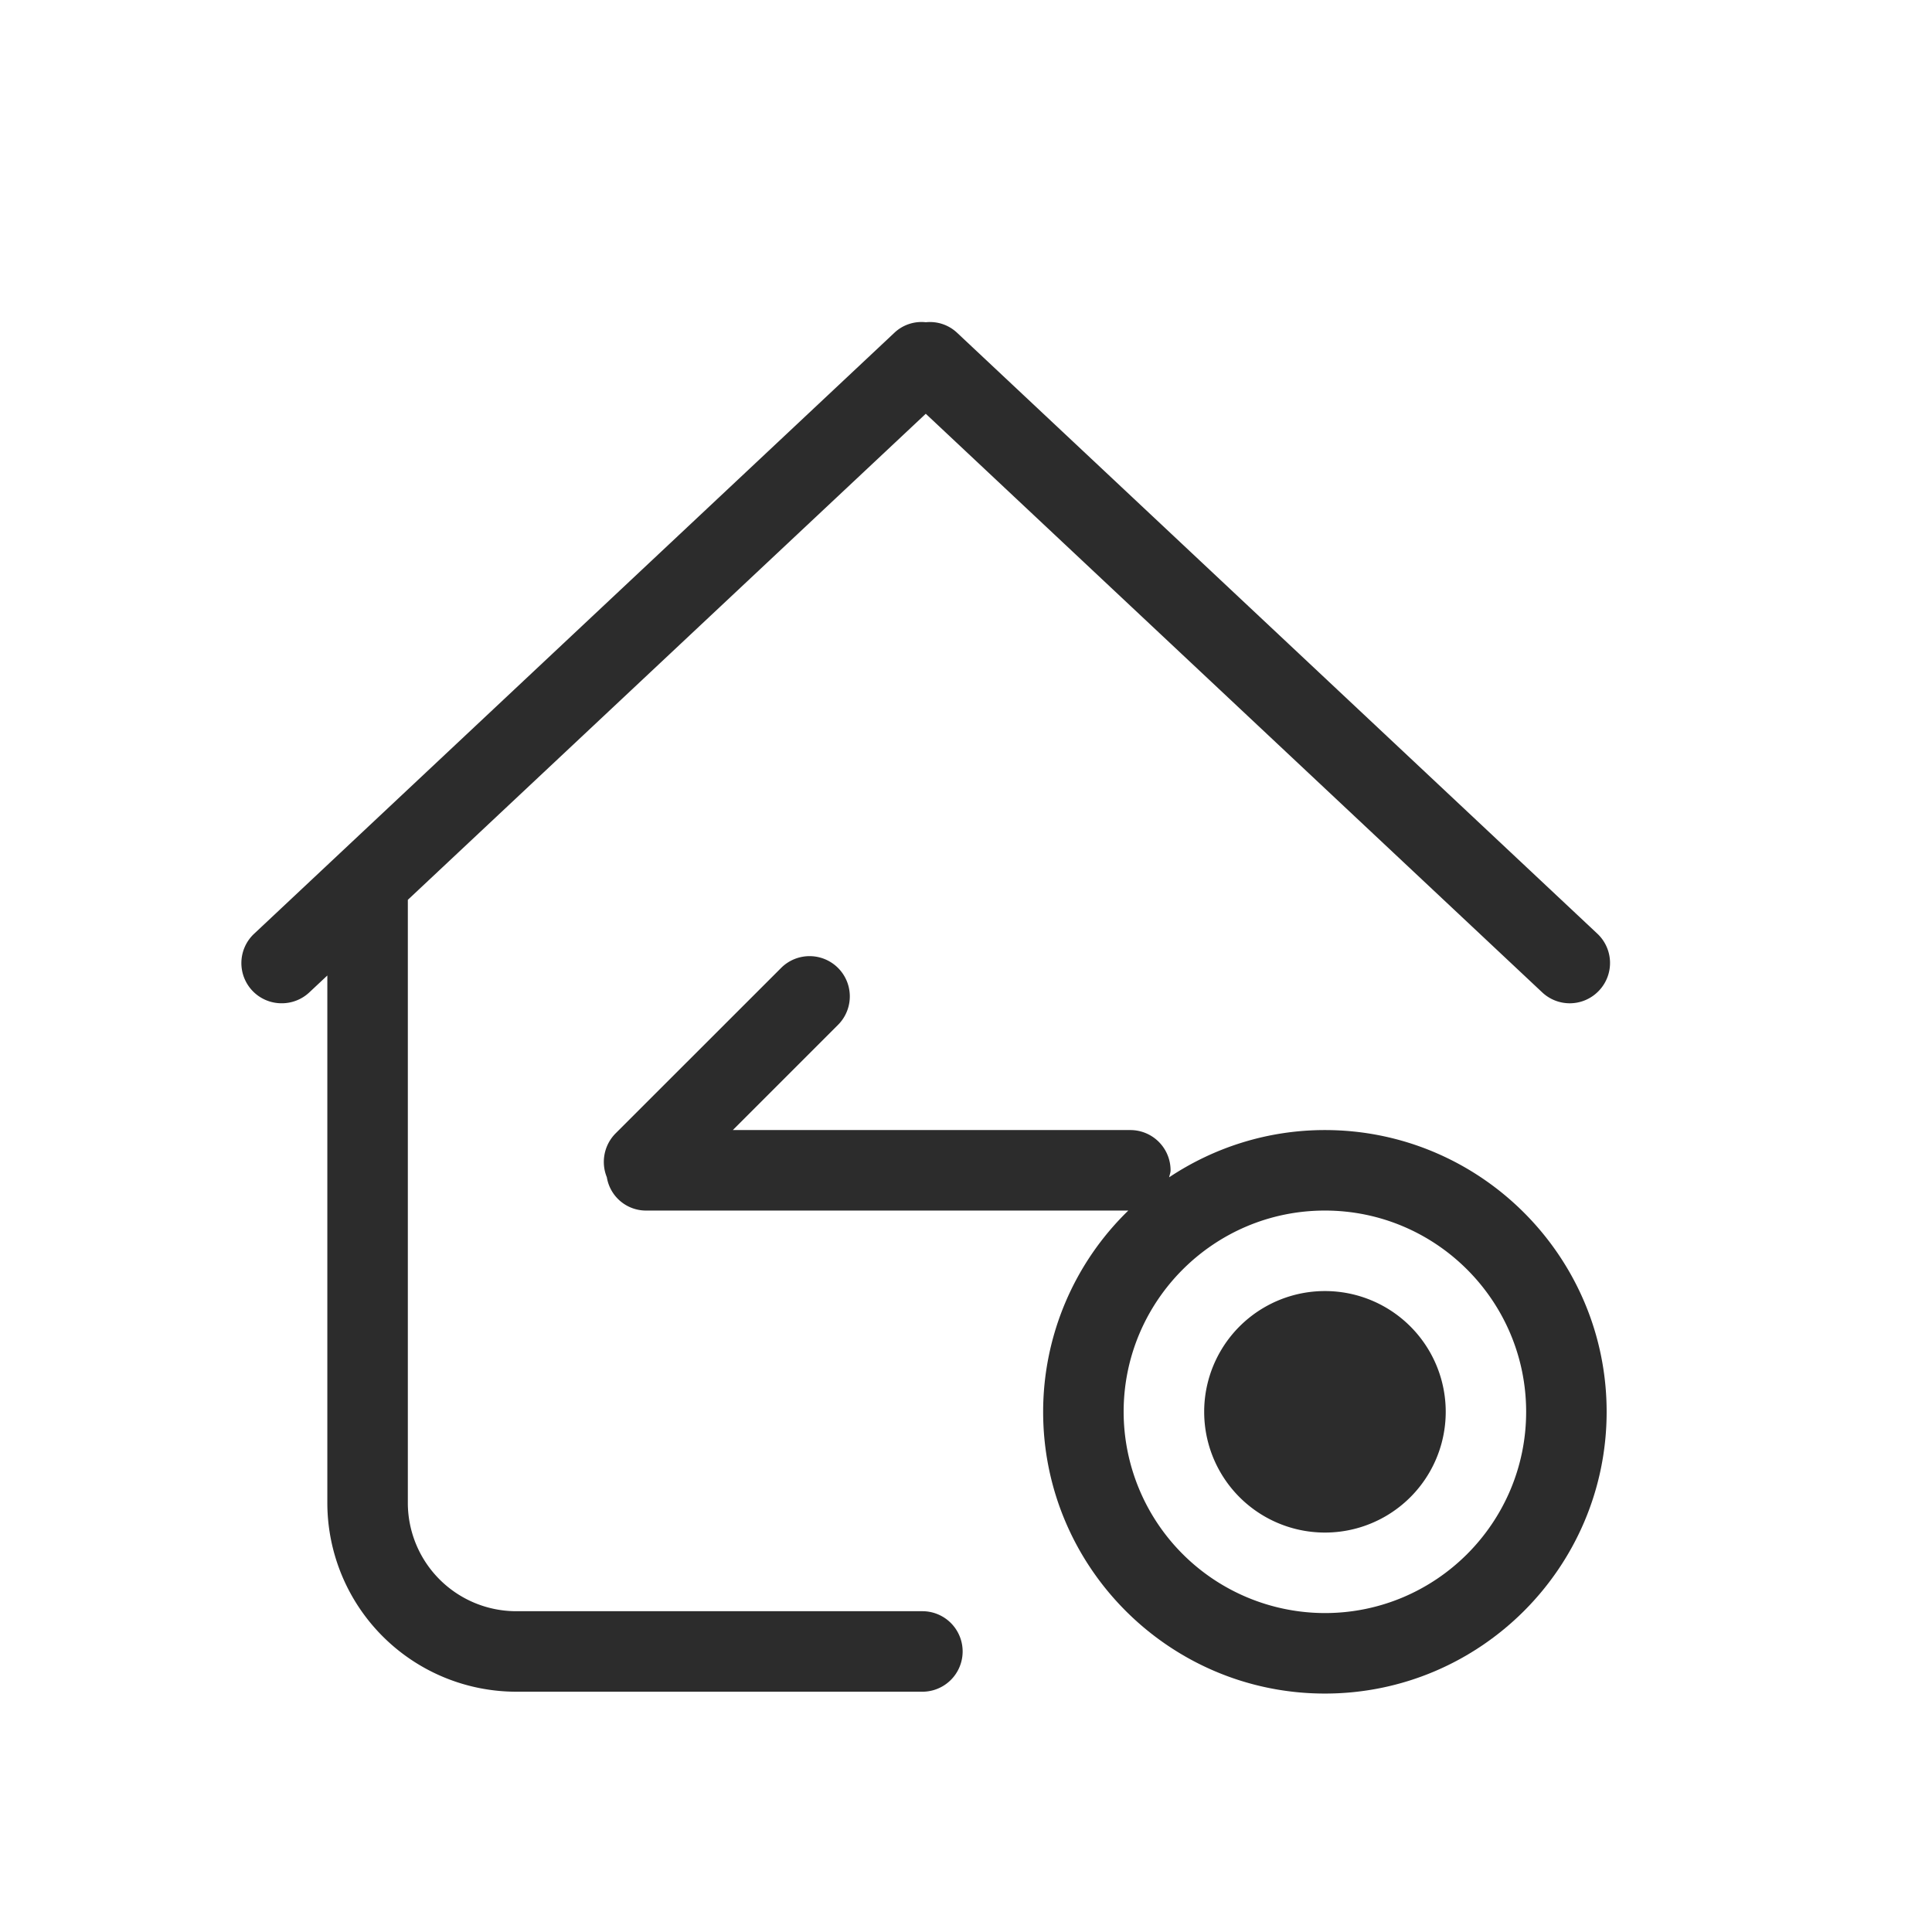
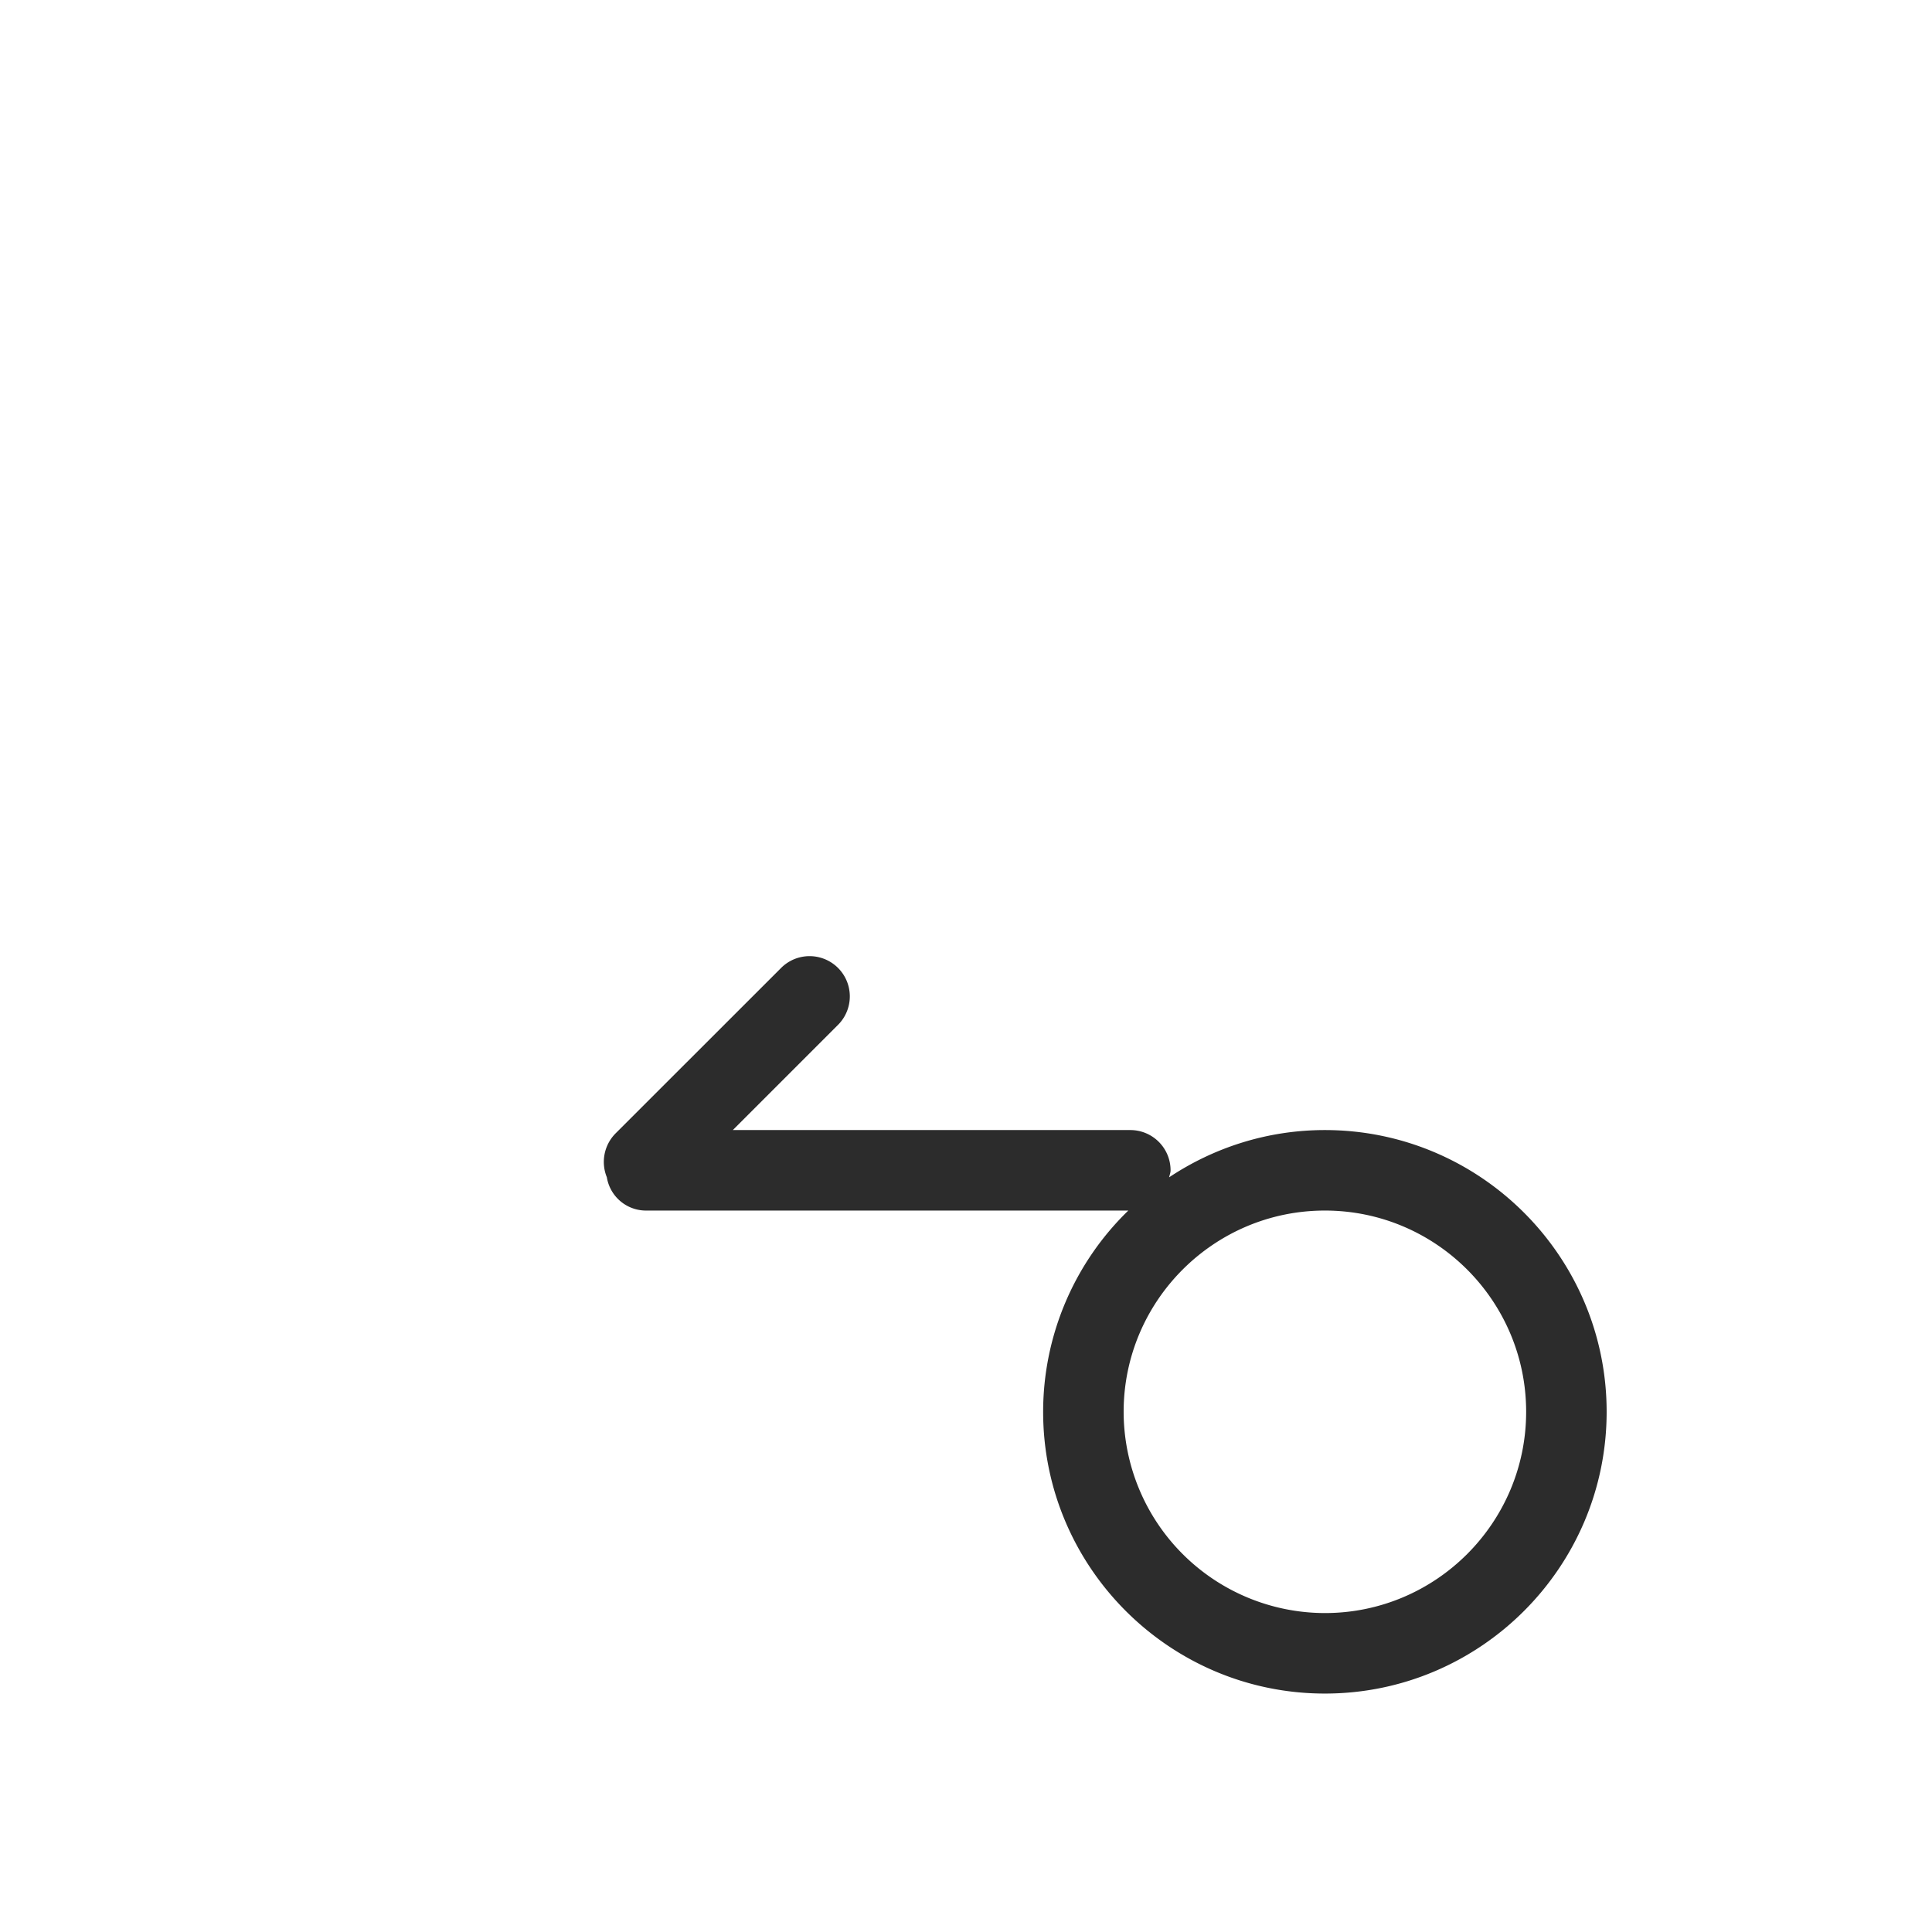
<svg xmlns="http://www.w3.org/2000/svg" t="1686844356522" class="icon" viewBox="0 0 1024 1024" version="1.1" p-id="24078" width="200" height="200">
-   <path d="M702.22 684.288a64 64 0 1 0 0.043 128 64 64 0 0 0 0-128" fill="#2c2c2c" p-id="24079" />
  <path d="M702.22 854.955a106.795 106.795 0 0 1-106.667-106.667c0-58.795 47.829-106.667 106.667-106.667 58.88 0 106.667 47.872 106.667 106.667s-47.787 106.667-106.667 106.667m0-256c-30.507 0-58.88 9.301-82.56 25.045 0.256-1.28 0.768-2.389 0.768-3.712a21.333 21.333 0 0 0-21.333-21.333H388.407l56.021-56.021a21.333 21.333 0 0 0-30.165-30.165L326.242 600.747a21.461 21.461 0 0 0-4.608 23.211 21.035 21.035 0 0 0 20.565 17.664h255.829a148.693 148.693 0 0 0-45.141 106.667c0 82.347 66.987 149.333 149.333 149.333s149.333-66.987 149.333-149.333-66.987-149.333-149.333-149.333" fill="#2c2c2c" p-id="24080" />
-   <path d="M488.887 853.973H273.719a57.472 57.472 0 0 1-57.557-57.173V476.928L490.679 219.307l326.741 306.688a21.291 21.291 0 0 0 30.123-0.981 21.291 21.291 0 0 0-0.939-30.165L507.148 176.256a20.992 20.992 0 0 0-16.427-5.461 20.949 20.949 0 0 0-16.555 5.461L134.754 494.848a21.291 21.291 0 0 0 14.592 36.907 21.291 21.291 0 0 0 14.592-5.76l9.557-8.96v279.723a100.181 100.181 0 0 0 100.267 99.883h215.125a21.333 21.333 0 0 0 0-42.667" fill="#2c2c2c" p-id="24081" />
</svg>